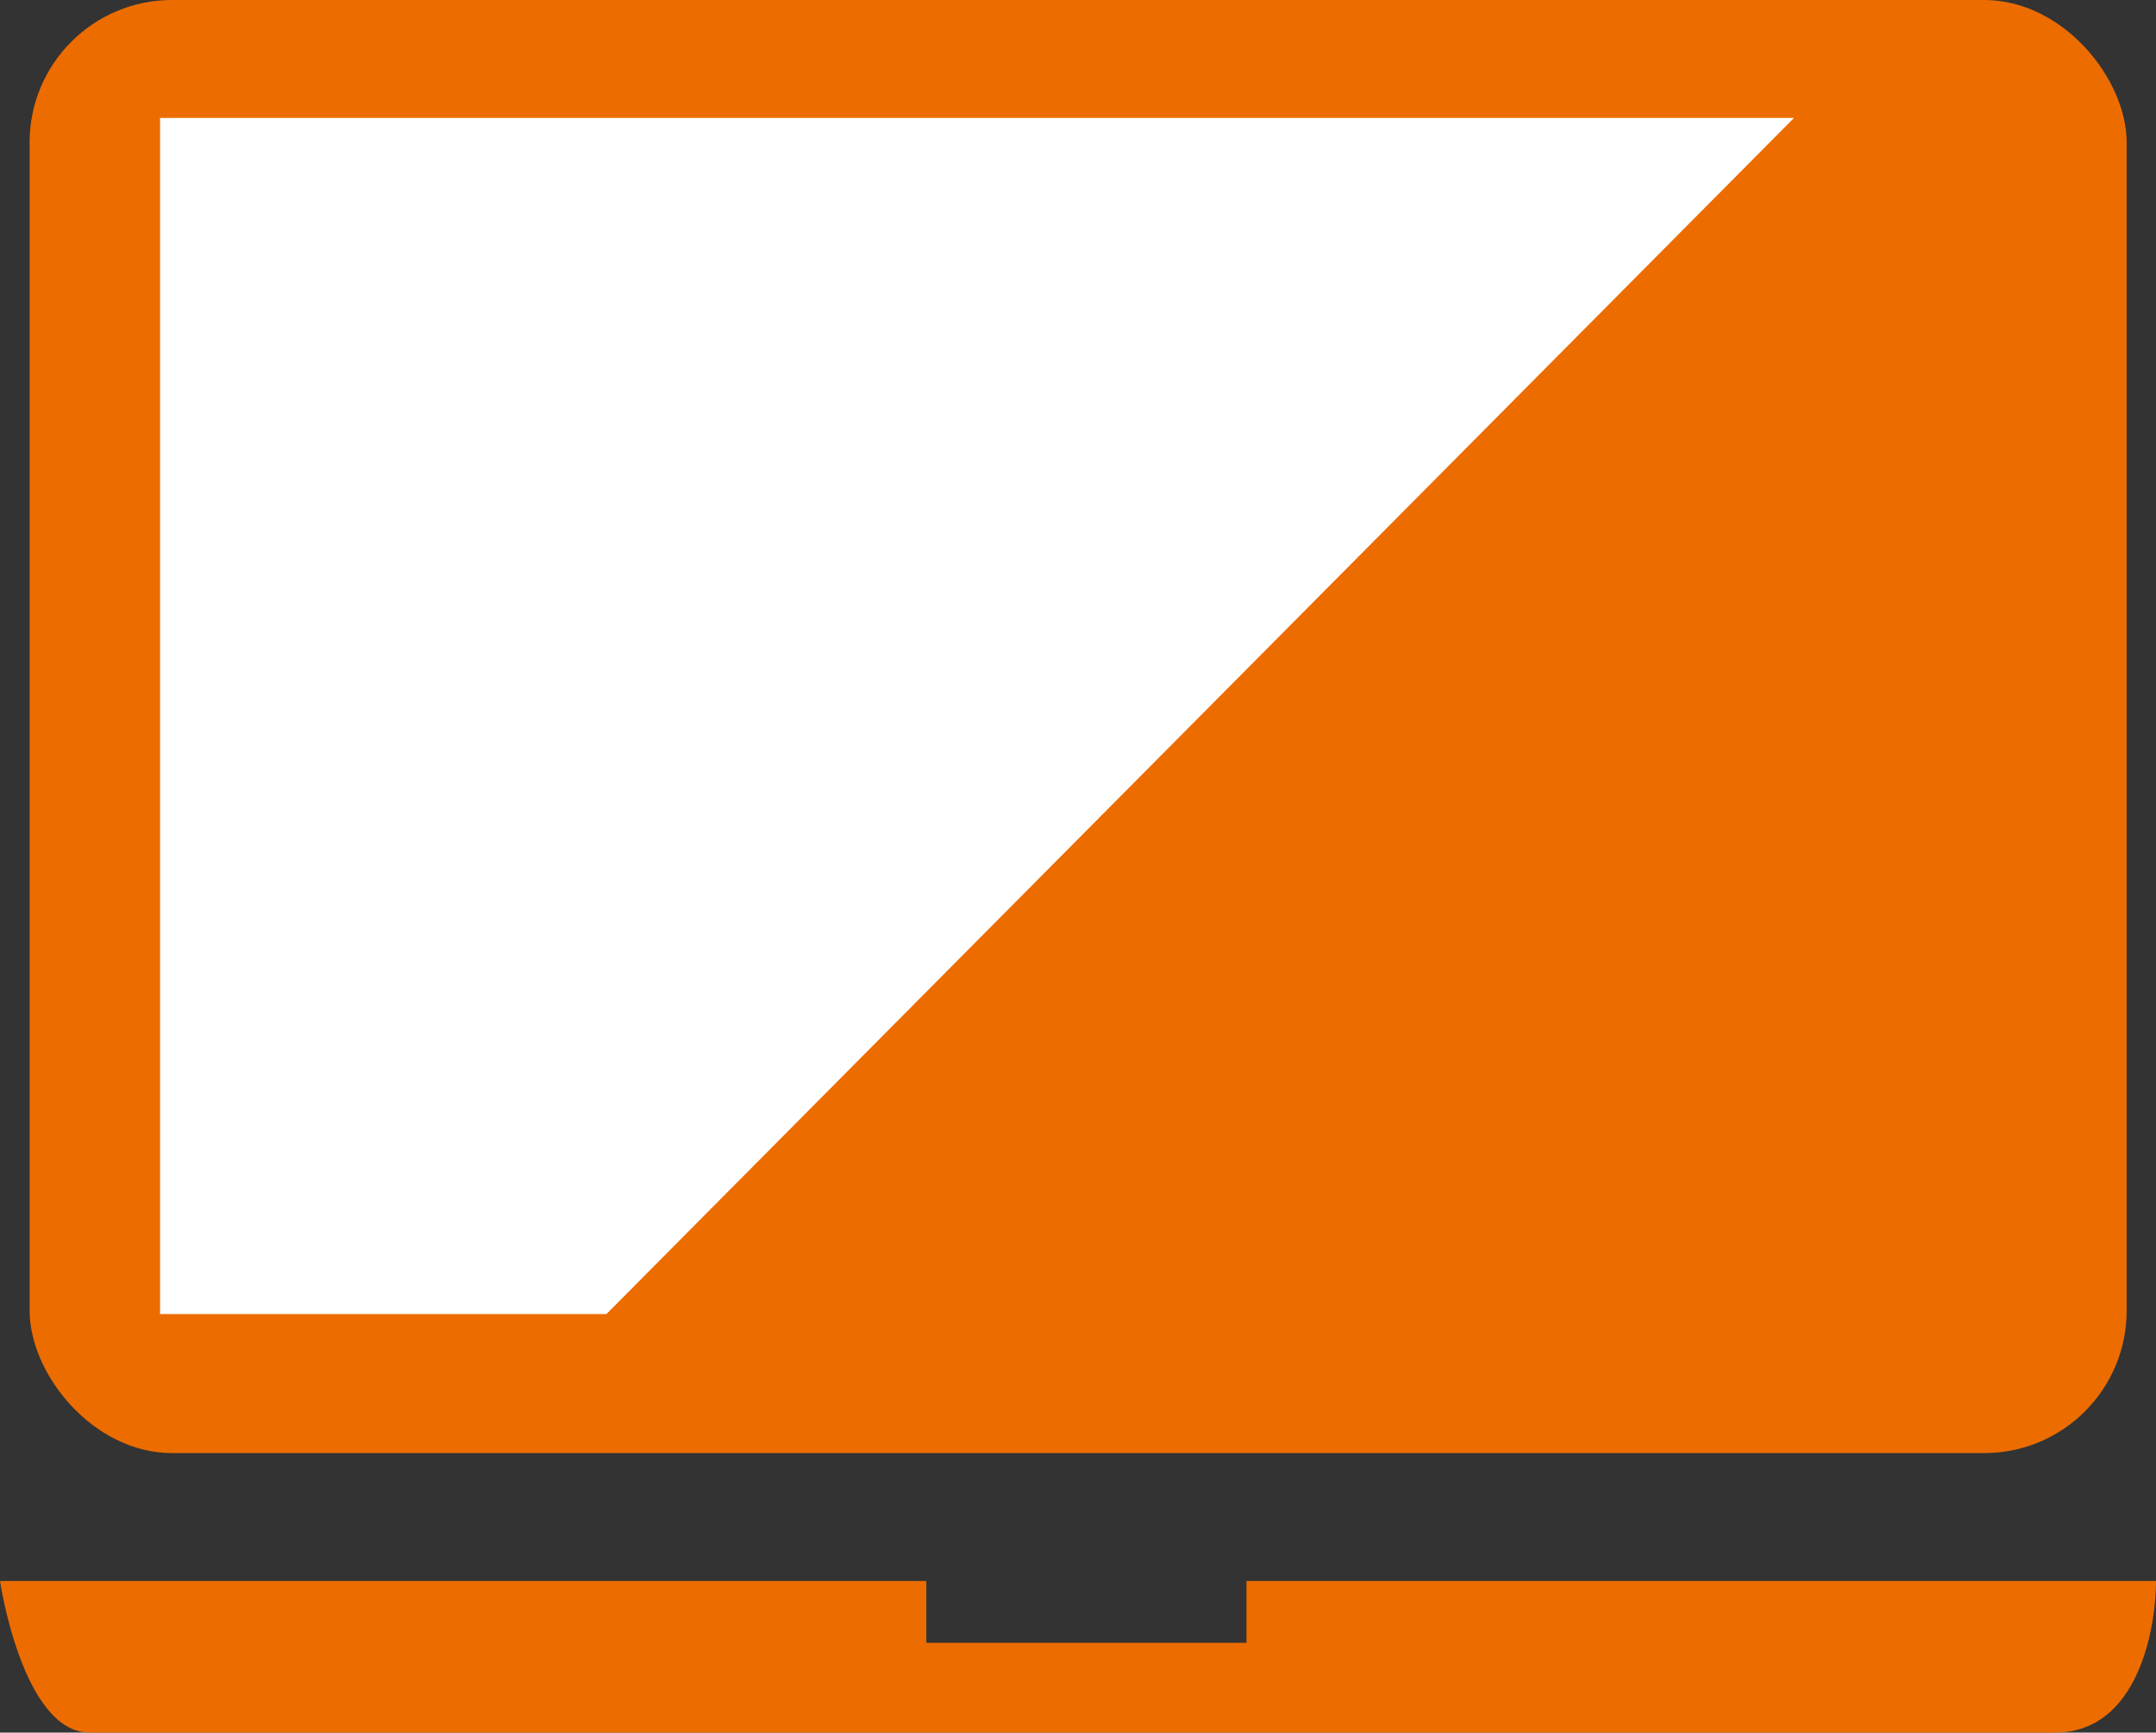
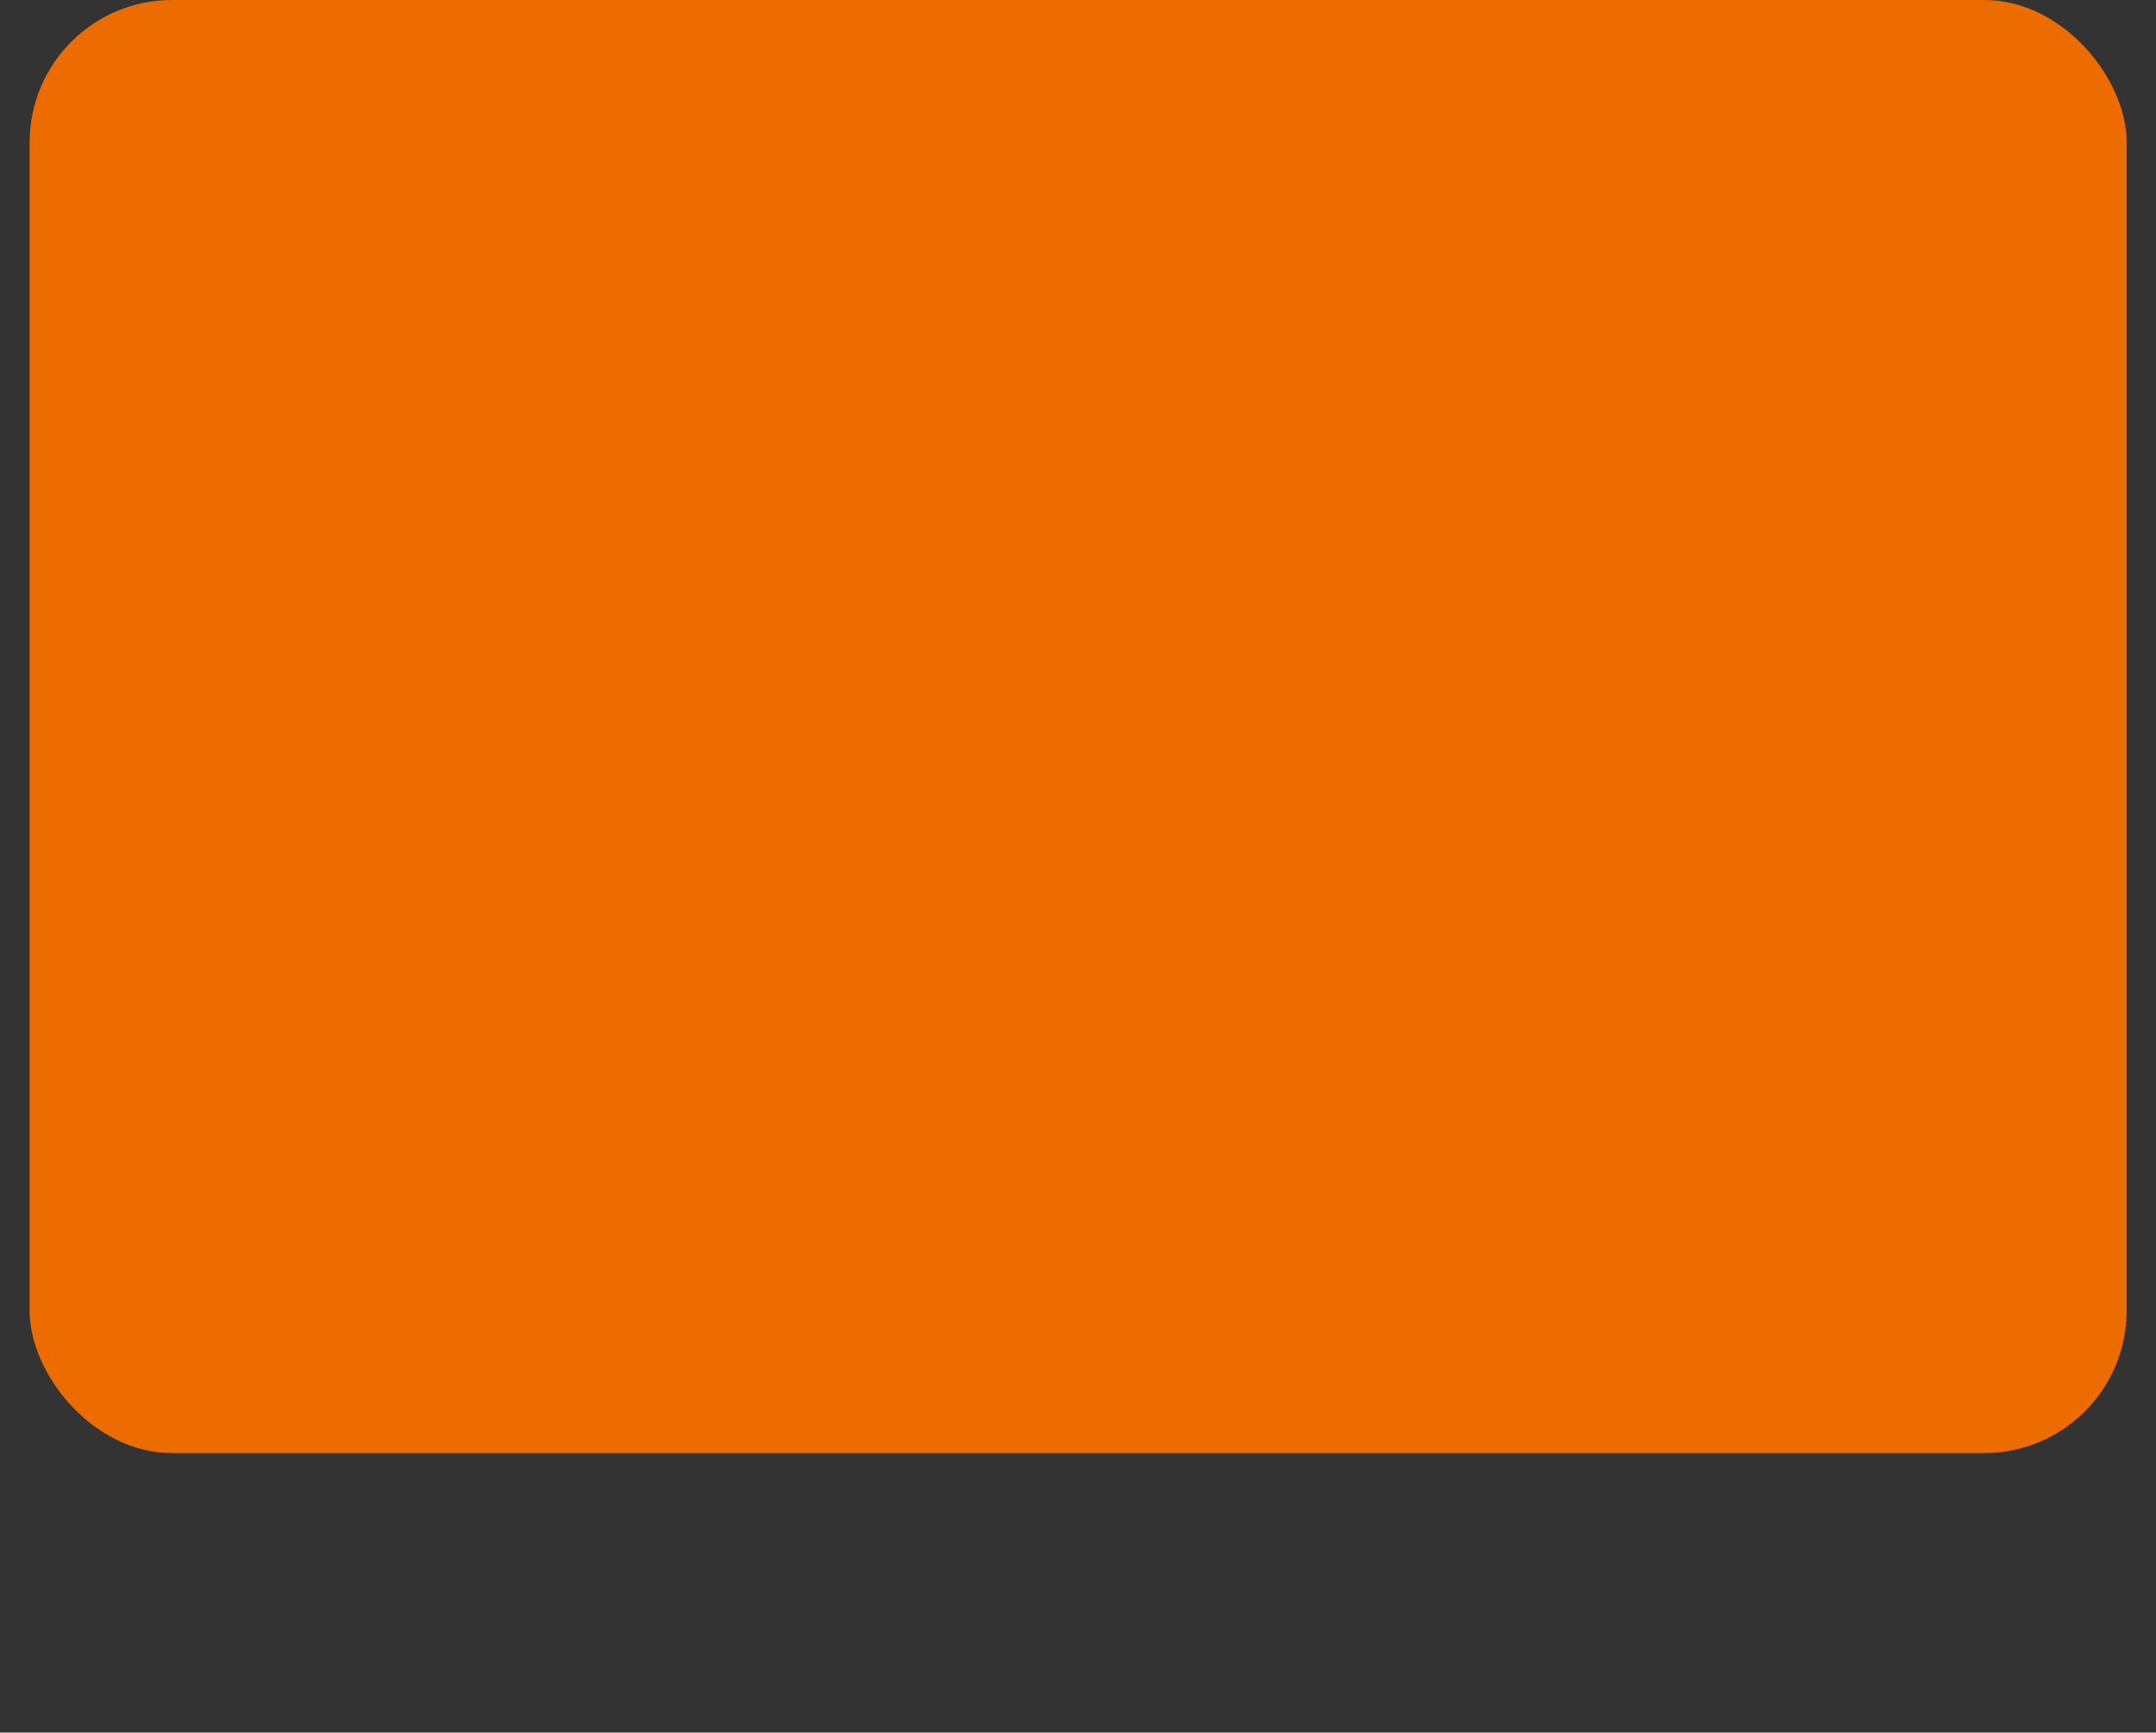
<svg xmlns="http://www.w3.org/2000/svg" id="_レイヤー_2" data-name="レイヤー 2" viewBox="0 0 75.69 60.81">
  <rect x="0" y="0" width="75.69" height="60.81" fill="#333333" stroke="none" />
  <defs>
    <style>
      .cls-1 {
        fill: #ed6c00;
      }

      .cls-2 {
        fill: #fff;
      }
    </style>
  </defs>
  <g id="_レイヤー_1-2" data-name="レイヤー 1">
    <g>
      <rect class="cls-1" x="1.04" width="73.62" height="51" rx="5" ry="5" />
-       <polygon class="cls-2" points="21.29 46.12 5.62 46.12 5.62 4.14 62.98 4.14 21.29 46.12" />
-       <path class="cls-1" d="M43.76,55.49v2.17h-11.24v-2.17H0s.79,5.32,3.15,5.32H72.14c2.96,0,3.55-3.74,3.55-5.32h-31.93Z" />
    </g>
  </g>
</svg>